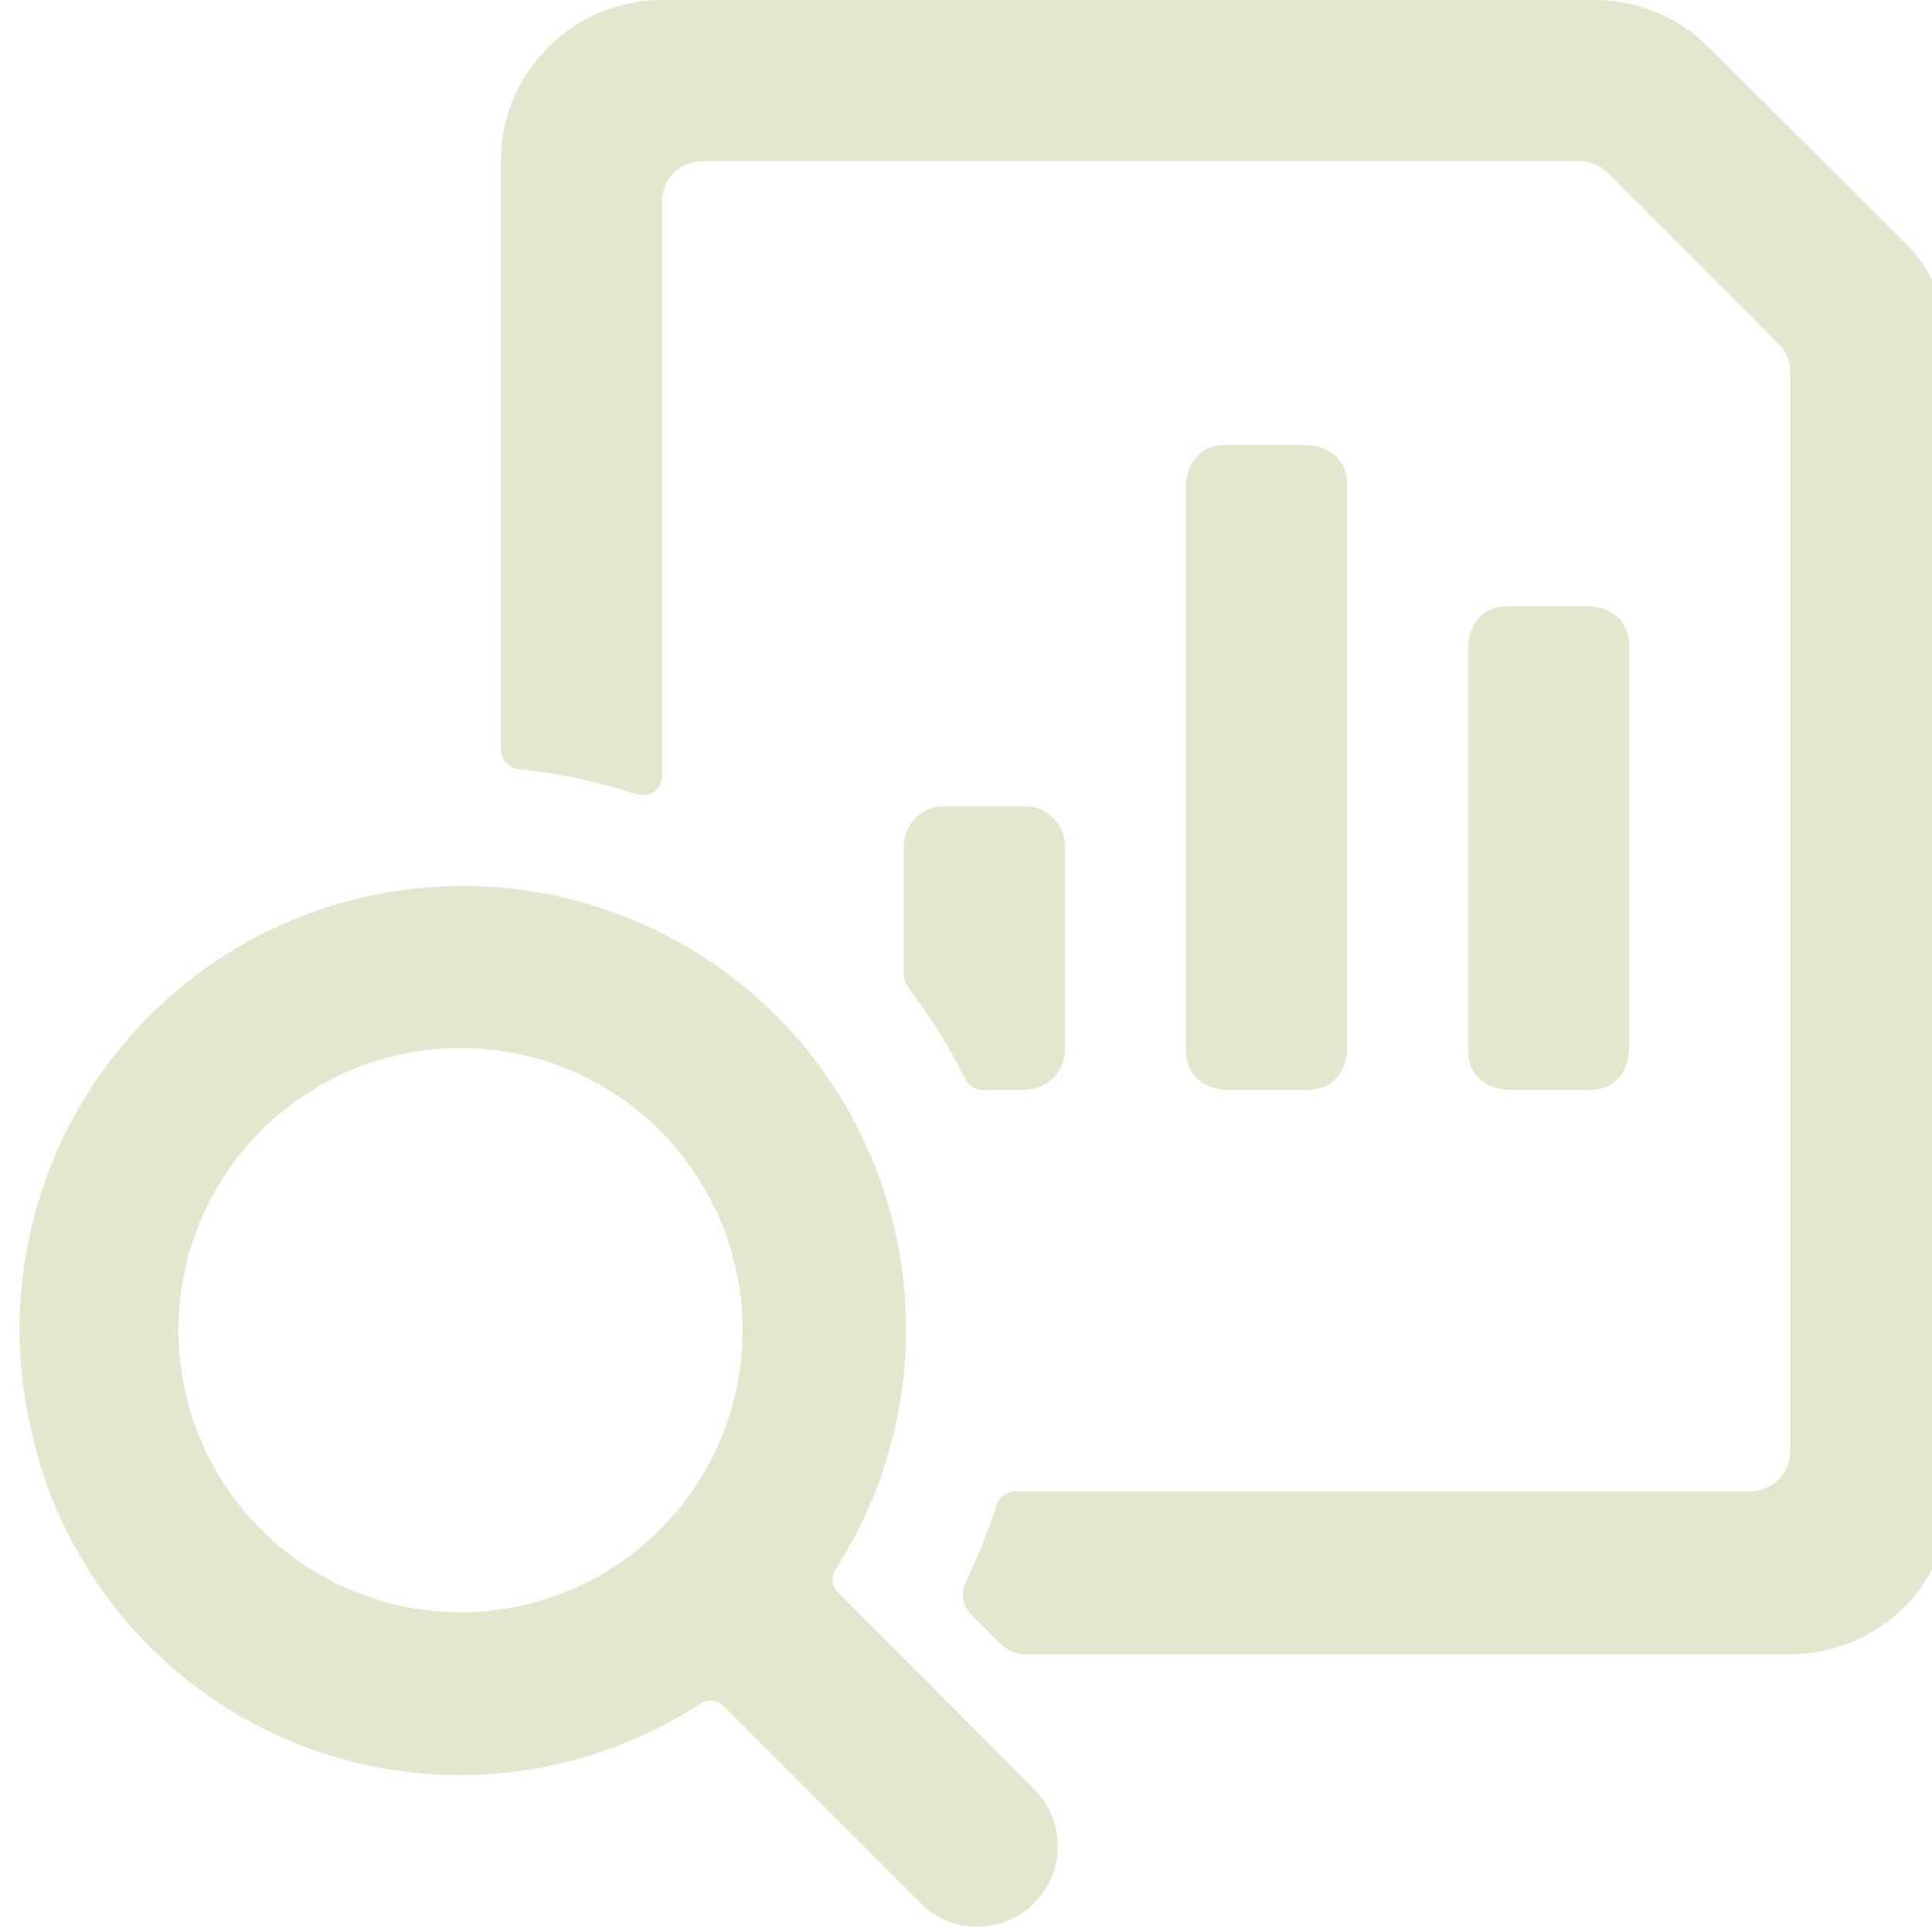
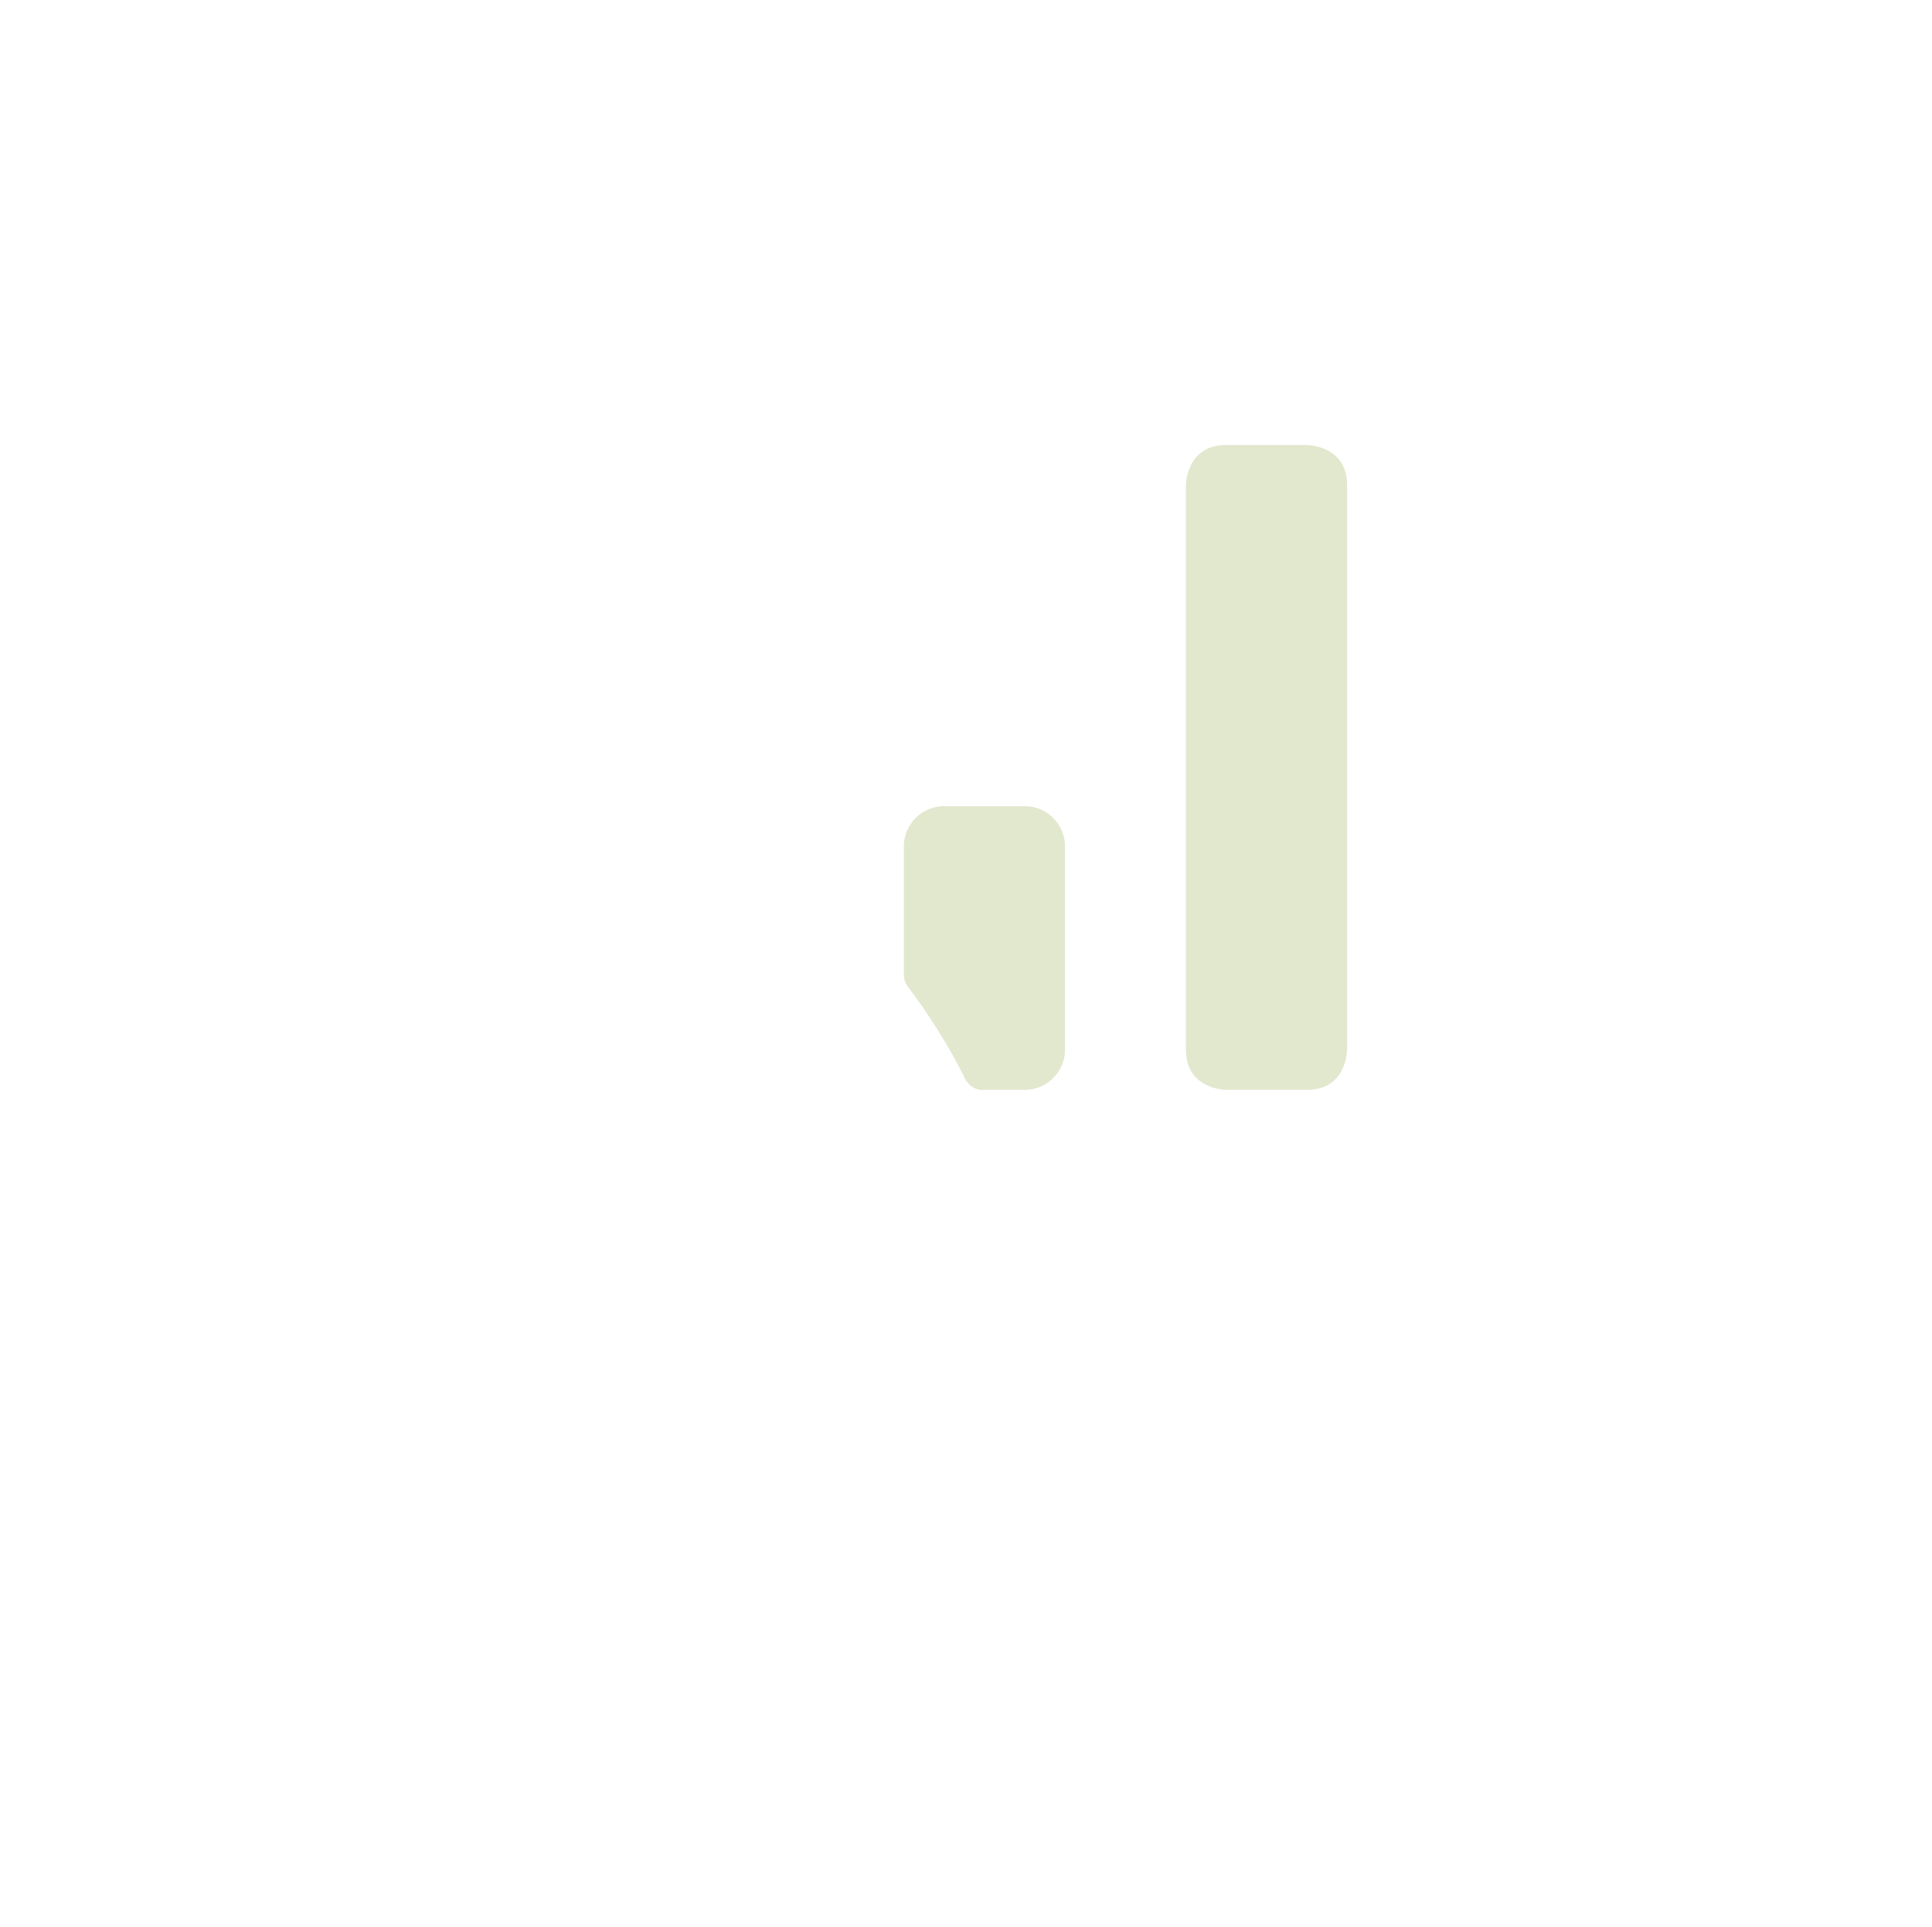
<svg xmlns="http://www.w3.org/2000/svg" viewBox="0 0 30.089 30" fill="none">
-   <path d="M5.566 27.451C6.466 27.666 7.4 27.697 8.313 27.542C9.225 27.387 10.097 27.048 10.875 26.548C10.929 26.505 10.995 26.482 11.064 26.482C11.132 26.482 11.198 26.505 11.252 26.548L14.402 29.698C14.643 29.904 14.951 30.011 15.267 29.999C15.583 29.987 15.883 29.856 16.106 29.632C16.33 29.409 16.461 29.109 16.473 28.793C16.485 28.477 16.378 28.169 16.172 27.928L13.034 24.778C12.992 24.724 12.968 24.658 12.968 24.59C12.968 24.521 12.992 24.455 13.034 24.401C13.645 23.441 14.008 22.345 14.092 21.21C14.177 20.076 13.98 18.938 13.518 17.898C13.057 16.858 12.345 15.948 11.448 15.249C10.55 14.551 9.493 14.085 8.372 13.893C7.25 13.701 6.099 13.79 5.02 14.15C3.941 14.511 2.967 15.133 2.187 15.96C1.406 16.788 0.842 17.795 0.544 18.894C0.247 19.992 0.226 21.146 0.482 22.255C0.756 23.511 1.377 24.665 2.277 25.584C3.176 26.503 4.316 27.151 5.566 27.451ZM7.172 16.318C8.04 16.318 8.889 16.575 9.611 17.056C10.332 17.538 10.896 18.223 11.229 19.024C11.562 19.825 11.65 20.707 11.483 21.559C11.316 22.41 10.9 23.193 10.288 23.808C9.676 24.424 8.895 24.844 8.045 25.017C7.194 25.189 6.312 25.106 5.509 24.777C4.705 24.448 4.018 23.889 3.532 23.17C3.046 22.451 2.784 21.604 2.779 20.736C2.776 20.157 2.887 19.583 3.106 19.047C3.326 18.511 3.649 18.024 4.057 17.613C4.465 17.203 4.951 16.877 5.485 16.654C6.02 16.432 6.593 16.318 7.172 16.318Z" fill="#E2E8CE" />
  <path d="M19.097 6.929H20.352C20.352 6.929 20.98 6.929 20.98 7.556V16.343C20.98 16.343 20.98 16.97 20.352 16.97H19.097C19.097 16.97 18.469 16.97 18.469 16.343V7.556C18.469 7.556 18.469 6.929 19.097 6.929Z" fill="#E2E8CE" />
-   <path d="M23.49 9.439H24.745C24.745 9.439 25.373 9.439 25.373 10.067V16.343C25.373 16.343 25.373 16.97 24.745 16.97H23.49C23.49 16.97 22.862 16.97 22.862 16.343V10.067C22.862 10.067 22.862 9.439 23.49 9.439Z" fill="#E2E8CE" />
-   <path d="M15.582 25.594C15.633 25.646 15.693 25.687 15.76 25.715C15.827 25.743 15.899 25.757 15.971 25.757H27.883C28.549 25.757 29.188 25.492 29.658 25.021C30.129 24.551 30.394 23.912 30.394 23.246V5.561C30.396 5.227 30.331 4.897 30.204 4.589C30.077 4.28 29.89 4.001 29.653 3.766L26.628 0.753C26.397 0.517 26.122 0.33 25.818 0.2C25.514 0.071 25.188 0.003 24.858 0L10.31 0C9.645 0 9.006 0.264 8.535 0.735C8.064 1.206 7.8 1.845 7.8 2.51V11.673C7.8 11.749 7.828 11.822 7.879 11.878C7.93 11.934 8.001 11.968 8.076 11.975C8.699 12.04 9.313 12.171 9.909 12.364C9.953 12.379 9.999 12.385 10.046 12.379C10.092 12.374 10.136 12.357 10.175 12.332C10.214 12.306 10.246 12.272 10.27 12.232C10.293 12.192 10.307 12.147 10.31 12.1V3.163C10.307 3.079 10.321 2.994 10.351 2.915C10.381 2.836 10.426 2.764 10.485 2.703C10.544 2.642 10.614 2.594 10.692 2.56C10.77 2.527 10.853 2.51 10.938 2.51H24.595C24.758 2.509 24.916 2.572 25.034 2.686L27.695 5.347C27.756 5.406 27.804 5.476 27.836 5.554C27.868 5.631 27.884 5.715 27.883 5.799V22.594C27.883 22.76 27.817 22.92 27.699 23.038C27.582 23.155 27.422 23.221 27.256 23.221H15.808C15.744 23.223 15.682 23.244 15.63 23.283C15.579 23.321 15.54 23.374 15.519 23.435C15.383 23.865 15.215 24.284 15.017 24.69C14.994 24.76 14.989 24.834 15.002 24.907C15.015 24.979 15.046 25.047 15.093 25.104L15.582 25.594Z" fill="#E2E8CE" />
  <path d="M15.256 16.97H15.959C16.043 16.97 16.127 16.953 16.205 16.92C16.283 16.887 16.353 16.839 16.412 16.778C16.47 16.717 16.516 16.645 16.546 16.566C16.576 16.486 16.59 16.402 16.587 16.318V13.18C16.587 13.013 16.52 12.854 16.403 12.736C16.285 12.618 16.125 12.552 15.959 12.552H14.704C14.537 12.552 14.378 12.618 14.26 12.736C14.142 12.854 14.076 13.013 14.076 13.18V15.188C14.078 15.252 14.1 15.313 14.139 15.364C14.474 15.805 14.768 16.275 15.018 16.77C15.037 16.82 15.069 16.865 15.111 16.9C15.153 16.935 15.203 16.959 15.256 16.97Z" fill="#E2E8CE" />
</svg>